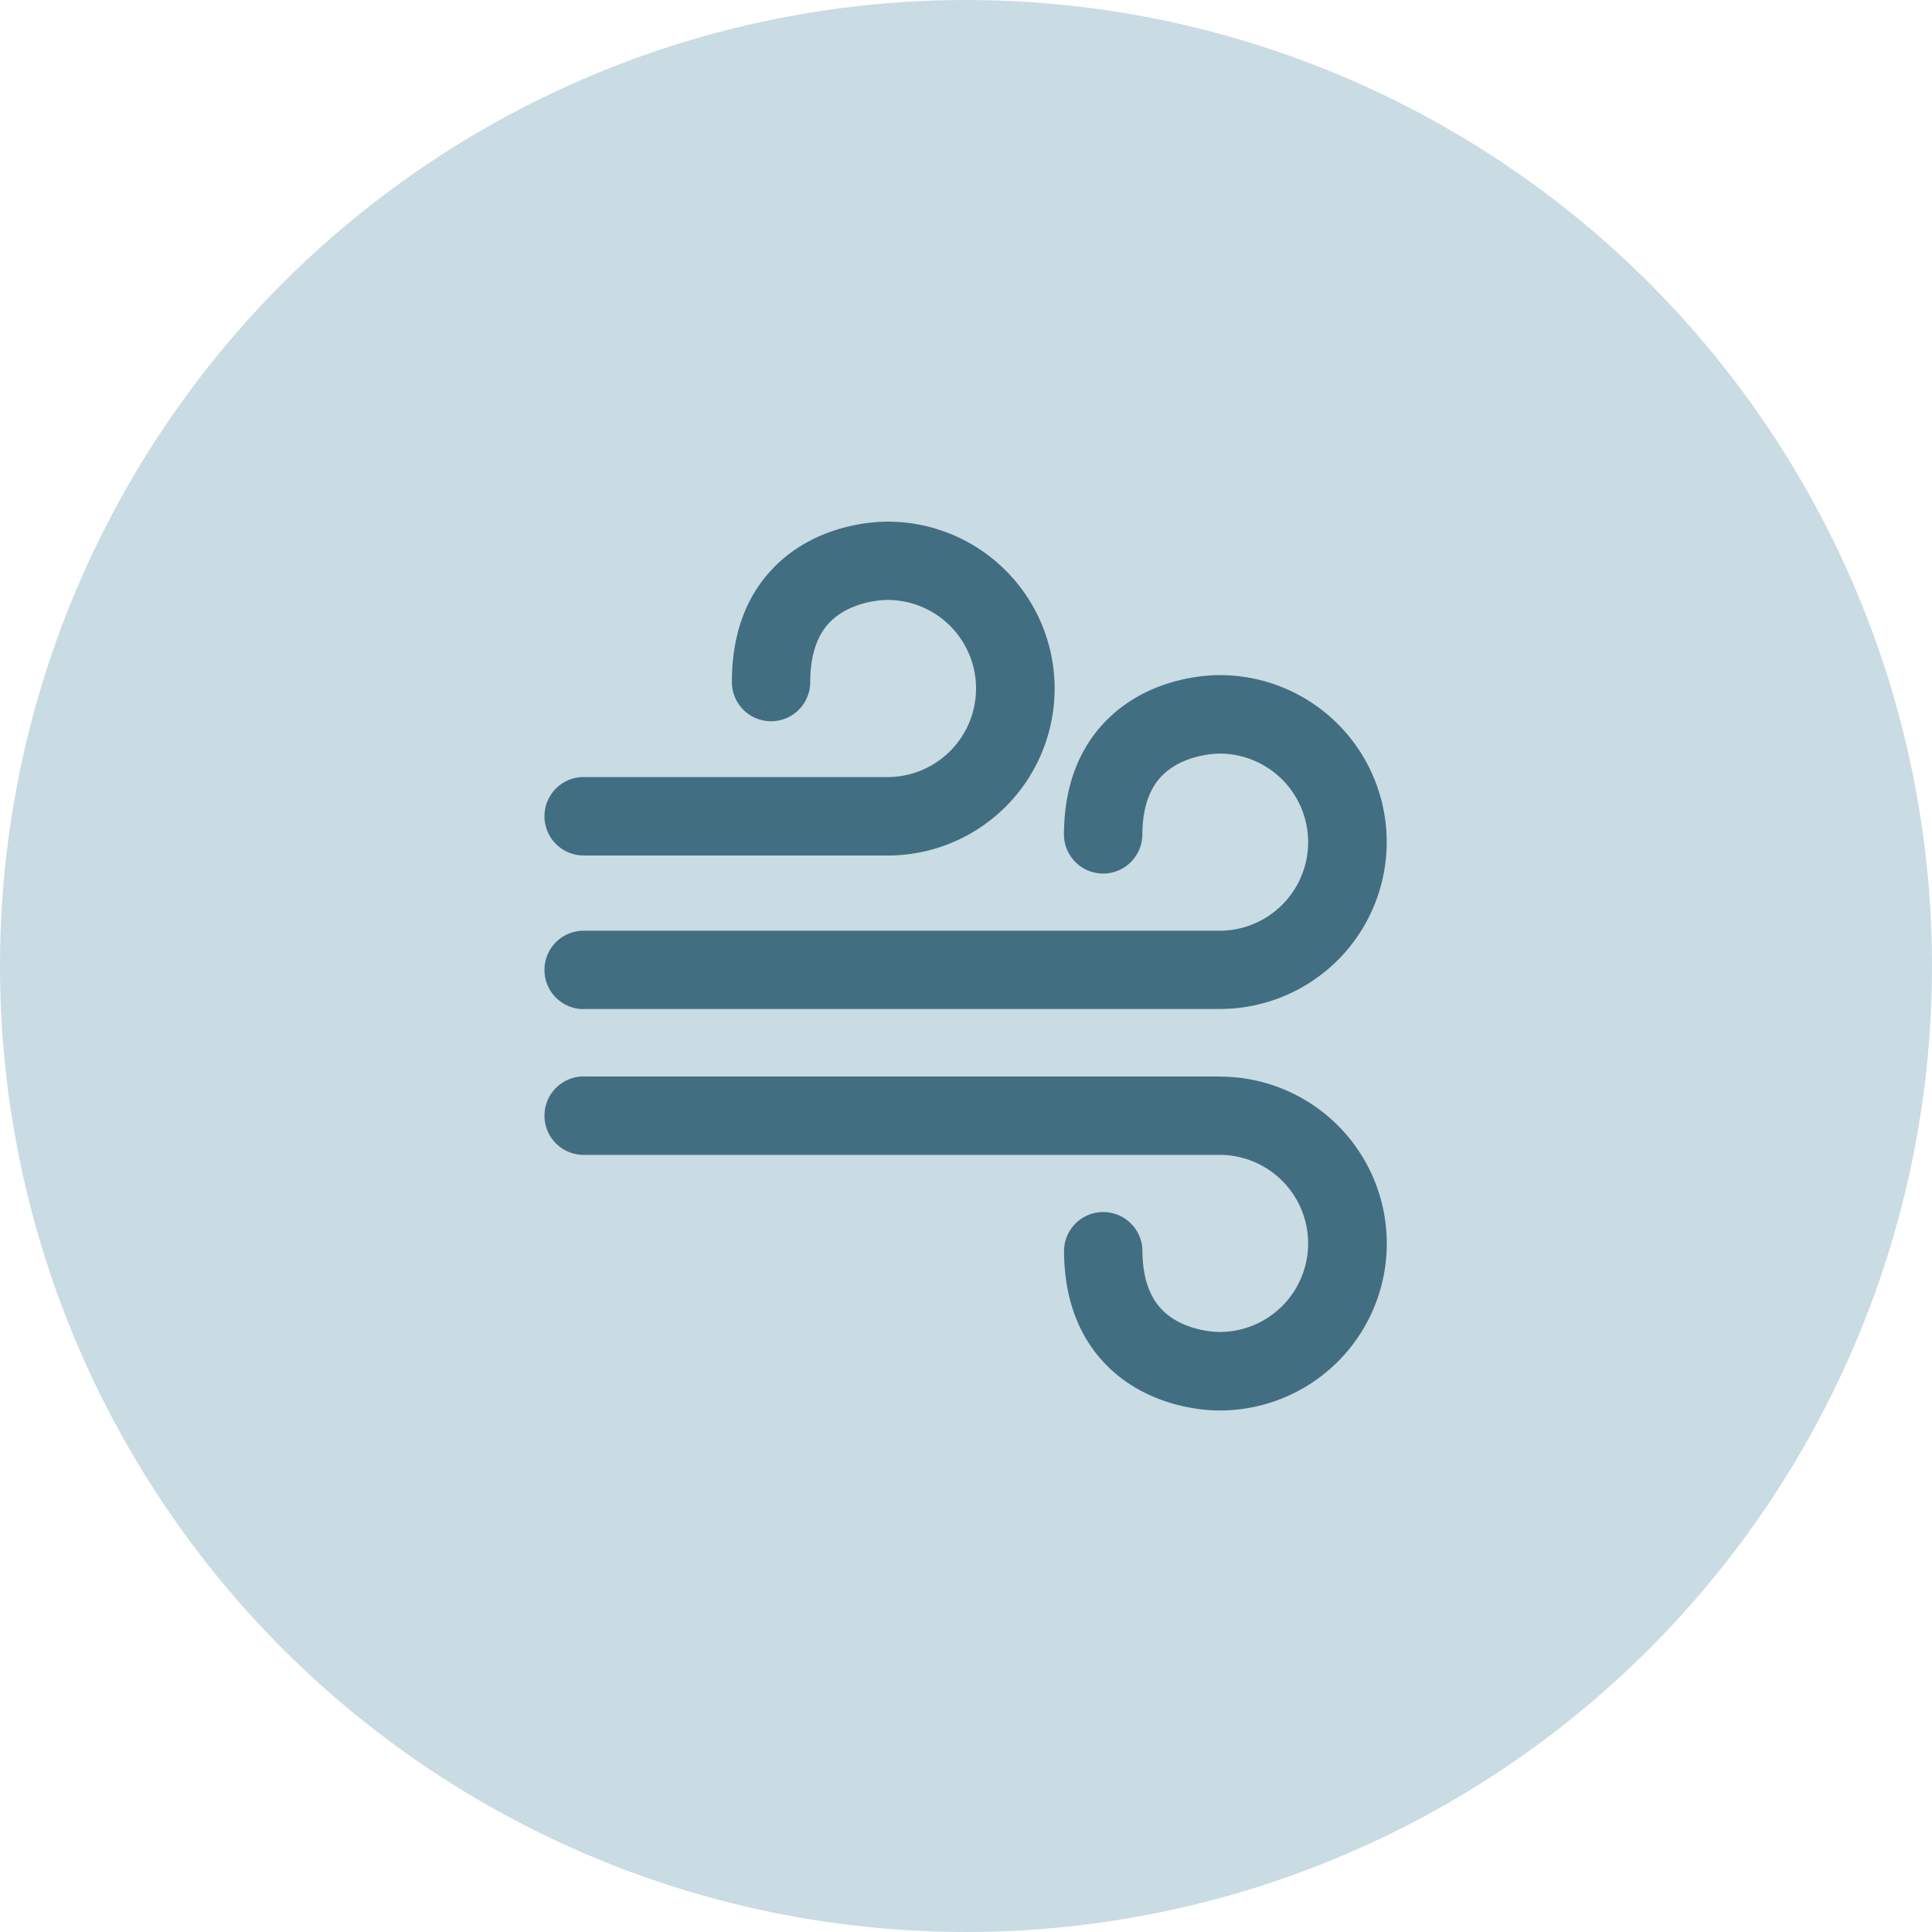
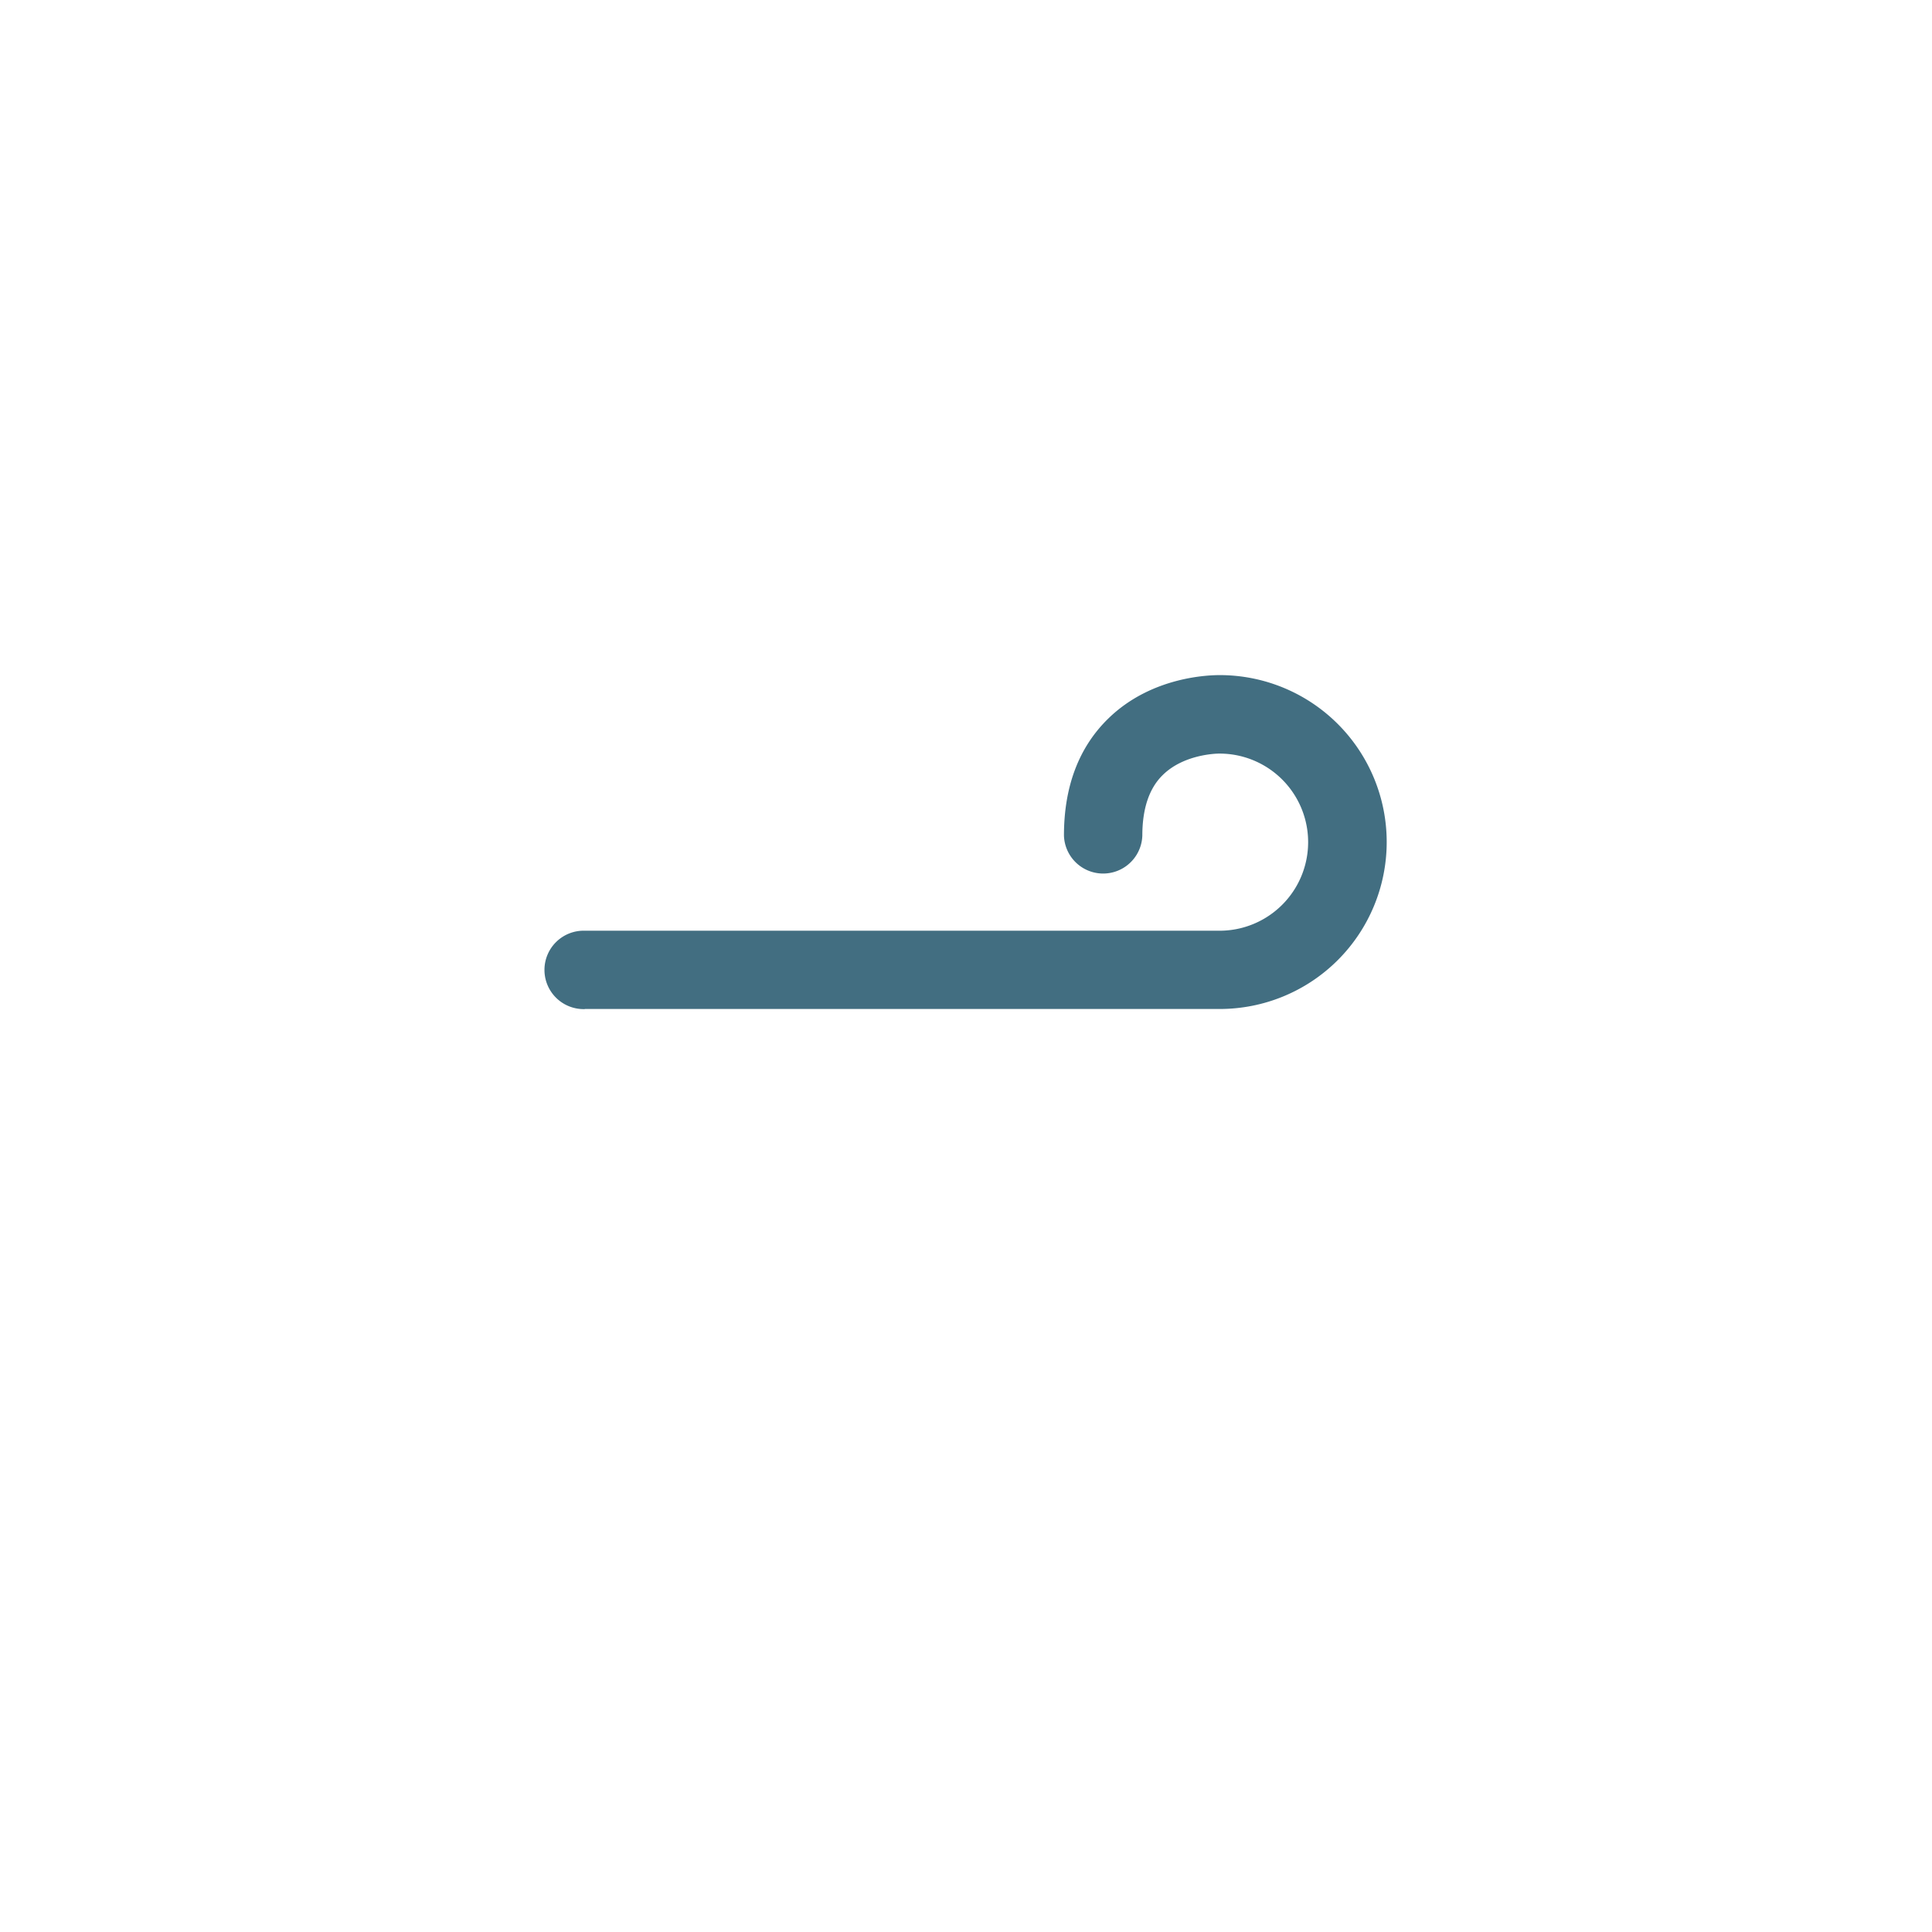
<svg xmlns="http://www.w3.org/2000/svg" viewBox="0 0 512 512">
  <defs>
    <style>.cls-1{fill:#c9dbe3;}.cls-2{fill:#426e81;}</style>
  </defs>
  <title>luft</title>
  <g id="Layer_2" data-name="Layer 2">
    <g id="Layer_1-2" data-name="Layer 1">
-       <circle class="cls-1" cx="256" cy="256" r="256" />
      <path class="cls-2" d="M155,267.39H323.2a44.24,44.24,0,0,0,.1-88.48c-2.4,0-18,.18-29.6,11.52-7.79,7.6-11.74,18-11.74,31a10.39,10.39,0,0,0,20.77,0c0-7.11,1.81-12.51,5.37-16,5.55-5.52,14.19-5.71,14.88-5.72h.22a23.47,23.47,0,1,1,0,46.94H155a10.39,10.39,0,1,0,0,20.77Z" />
-       <path class="cls-2" d="M155,226.72h80.19a44.24,44.24,0,0,0,.11-88.48c-2.43,0-18,.18-29.6,11.52-7.79,7.6-11.74,18-11.74,31a10.38,10.38,0,0,0,20.76,0c0-7.11,1.81-12.51,5.37-16.05,5.56-5.52,14.19-5.72,14.89-5.72h.21a23.47,23.47,0,1,1,0,46.94H155a10.39,10.39,0,1,0,0,20.77Z" />
-       <path class="cls-2" d="M323.2,285.28H155a10.39,10.39,0,1,0,0,20.77H323.2a23.47,23.47,0,1,1,0,46.94H323c-.69,0-9.33-.2-14.88-5.72-3.56-3.53-5.37-8.94-5.37-16a10.39,10.39,0,0,0-20.77,0c0,13,4,23.43,11.74,31,11.16,10.88,25.95,11.52,29.25,11.52h.35a44.24,44.24,0,0,0-.1-88.48Z" />
    </g>
  </g>
</svg>